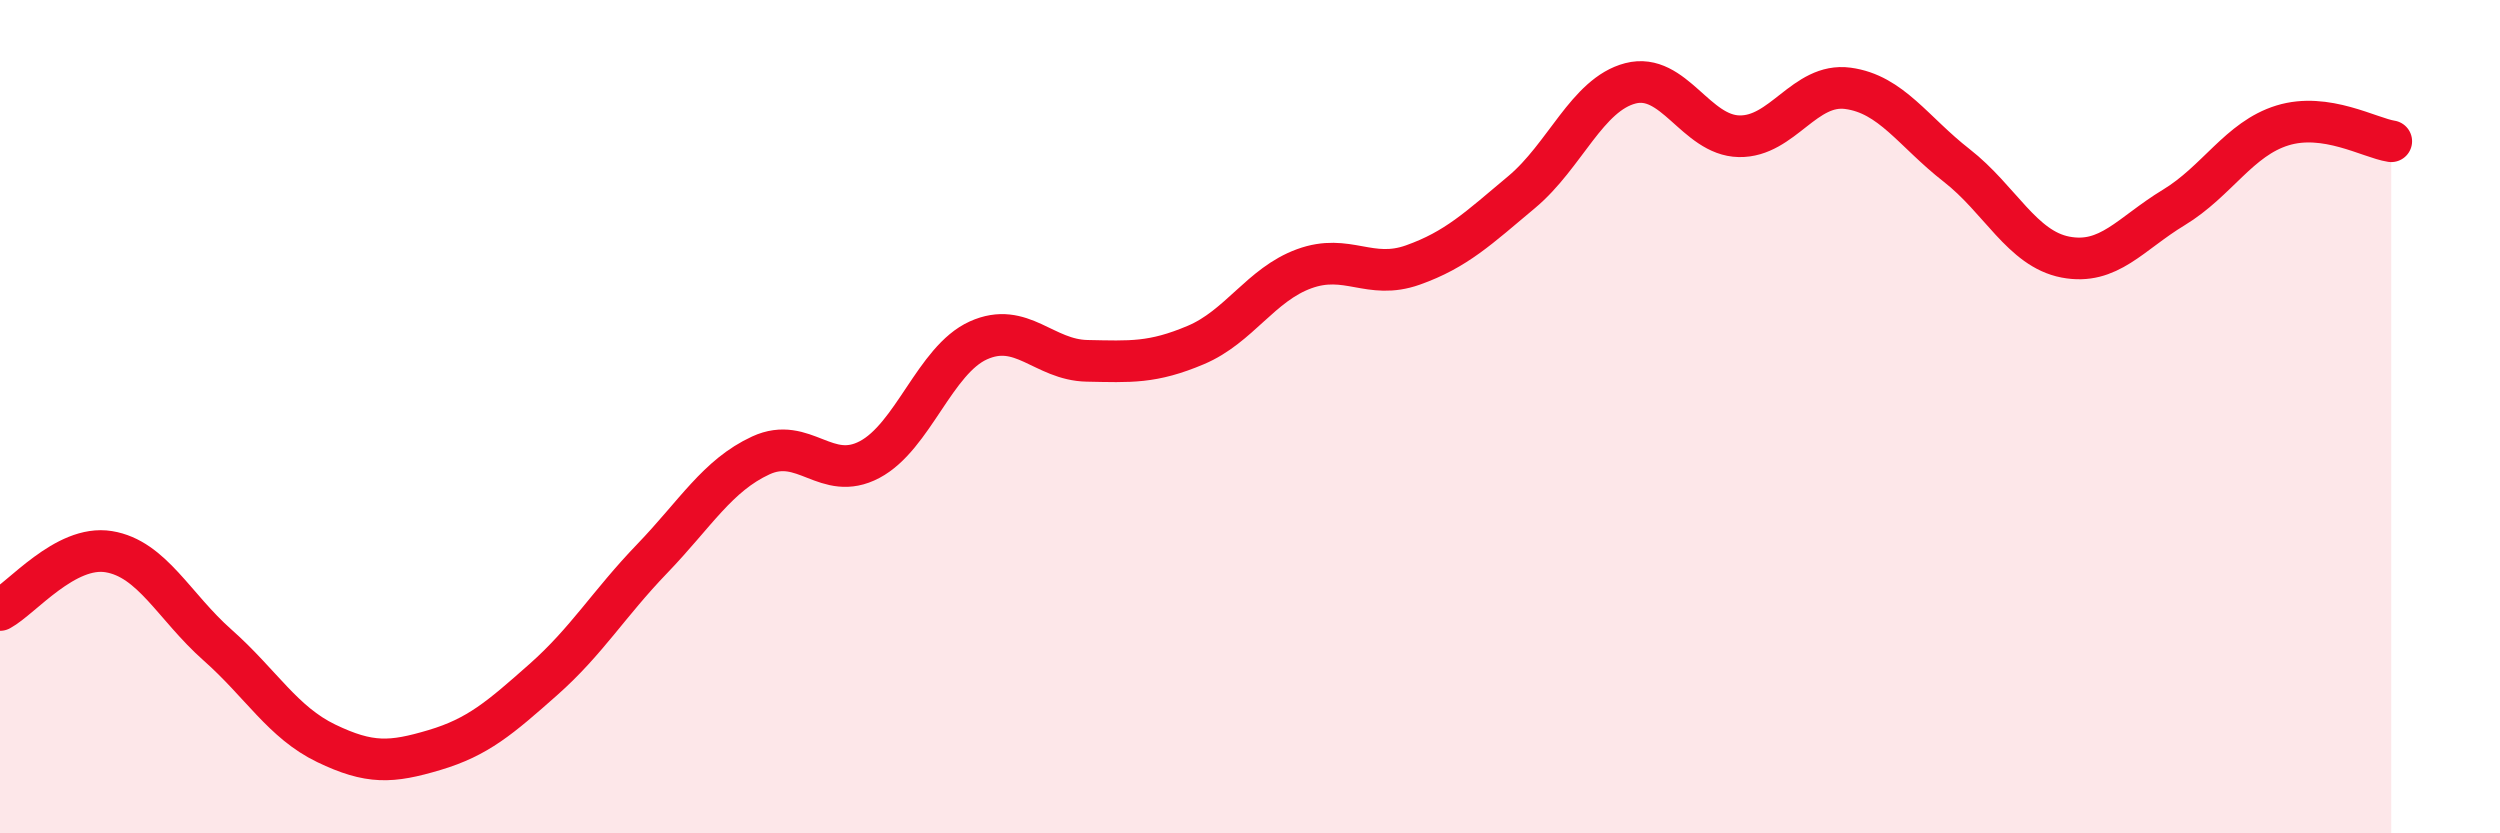
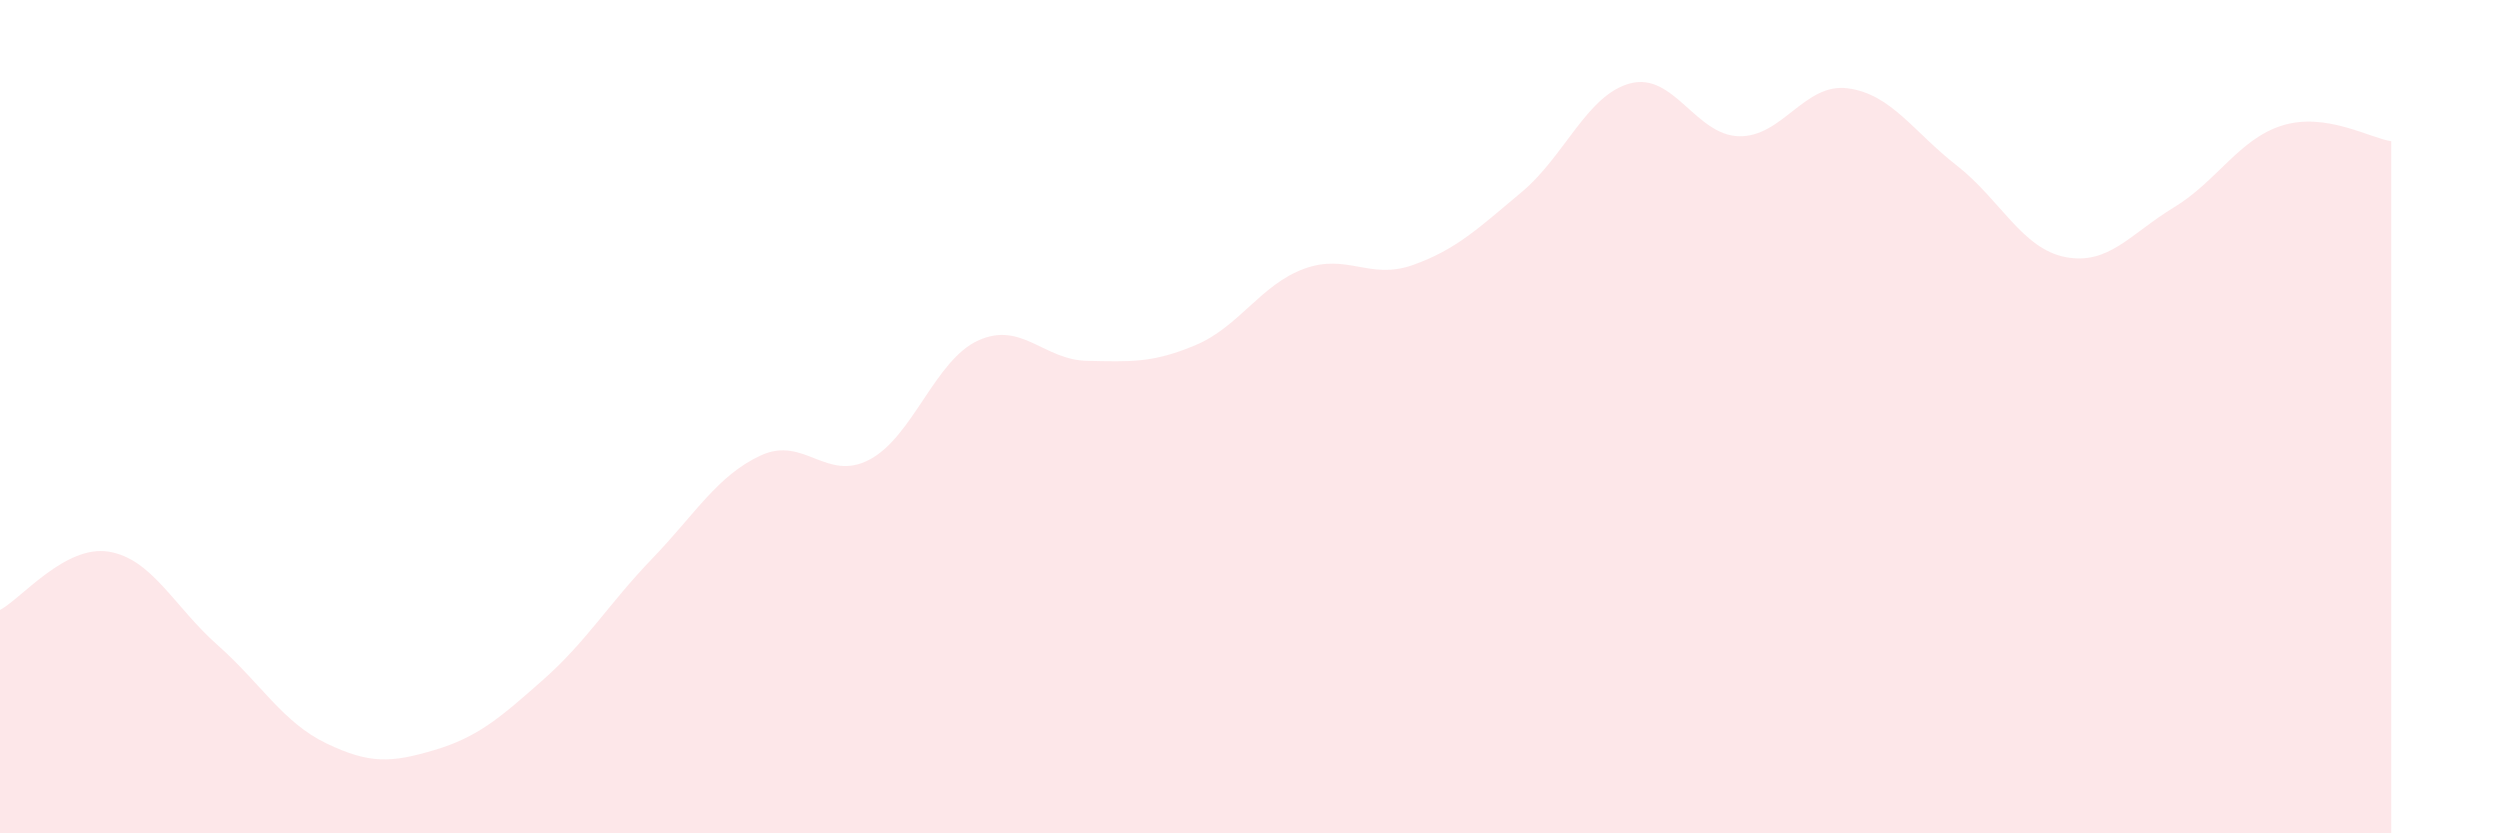
<svg xmlns="http://www.w3.org/2000/svg" width="60" height="20" viewBox="0 0 60 20">
  <path d="M 0,14.64 C 0.52,14.36 1.57,13.07 2.61,13.24 C 3.65,13.41 4.18,14.56 5.22,15.48 C 6.26,16.4 6.79,17.34 7.83,17.84 C 8.87,18.34 9.39,18.31 10.43,18 C 11.47,17.69 12,17.23 13.04,16.31 C 14.08,15.39 14.61,14.49 15.65,13.41 C 16.69,12.33 17.22,11.41 18.26,10.93 C 19.3,10.45 19.83,11.58 20.87,11.03 C 21.91,10.48 22.44,8.64 23.48,8.17 C 24.52,7.7 25.05,8.64 26.09,8.66 C 27.13,8.68 27.66,8.72 28.7,8.28 C 29.74,7.84 30.26,6.83 31.3,6.45 C 32.34,6.07 32.87,6.73 33.91,6.36 C 34.95,5.99 35.48,5.48 36.52,4.61 C 37.56,3.74 38.09,2.27 39.13,2 C 40.17,1.73 40.7,3.25 41.74,3.27 C 42.78,3.29 43.31,1.98 44.35,2.12 C 45.39,2.26 45.92,3.16 46.96,3.97 C 48,4.78 48.53,5.97 49.57,6.17 C 50.61,6.37 51.13,5.61 52.17,4.98 C 53.21,4.35 53.74,3.33 54.78,3.01 C 55.82,2.69 56.87,3.31 57.39,3.39L57.39 20L0 20Z" fill="#EB0A25" opacity="0.1" stroke-linecap="round" stroke-linejoin="round" />
-   <path d="M 0,14.64 C 0.52,14.36 1.57,13.07 2.61,13.24 C 3.65,13.41 4.18,14.56 5.22,15.48 C 6.26,16.4 6.79,17.34 7.83,17.84 C 8.87,18.34 9.39,18.31 10.43,18 C 11.47,17.69 12,17.23 13.04,16.31 C 14.08,15.39 14.61,14.49 15.65,13.41 C 16.69,12.33 17.22,11.41 18.26,10.93 C 19.3,10.45 19.83,11.58 20.87,11.03 C 21.91,10.48 22.44,8.64 23.48,8.17 C 24.52,7.7 25.05,8.64 26.09,8.66 C 27.13,8.68 27.66,8.72 28.7,8.28 C 29.74,7.84 30.26,6.83 31.3,6.45 C 32.34,6.07 32.87,6.73 33.91,6.36 C 34.95,5.99 35.48,5.48 36.52,4.61 C 37.56,3.74 38.09,2.27 39.13,2 C 40.17,1.73 40.7,3.25 41.74,3.27 C 42.78,3.29 43.31,1.98 44.35,2.12 C 45.39,2.26 45.92,3.16 46.96,3.97 C 48,4.78 48.53,5.97 49.57,6.17 C 50.61,6.37 51.13,5.61 52.17,4.98 C 53.21,4.35 53.74,3.33 54.78,3.01 C 55.82,2.69 56.87,3.31 57.39,3.39" stroke="#EB0A25" stroke-width="1" fill="none" stroke-linecap="round" stroke-linejoin="round" />
</svg>